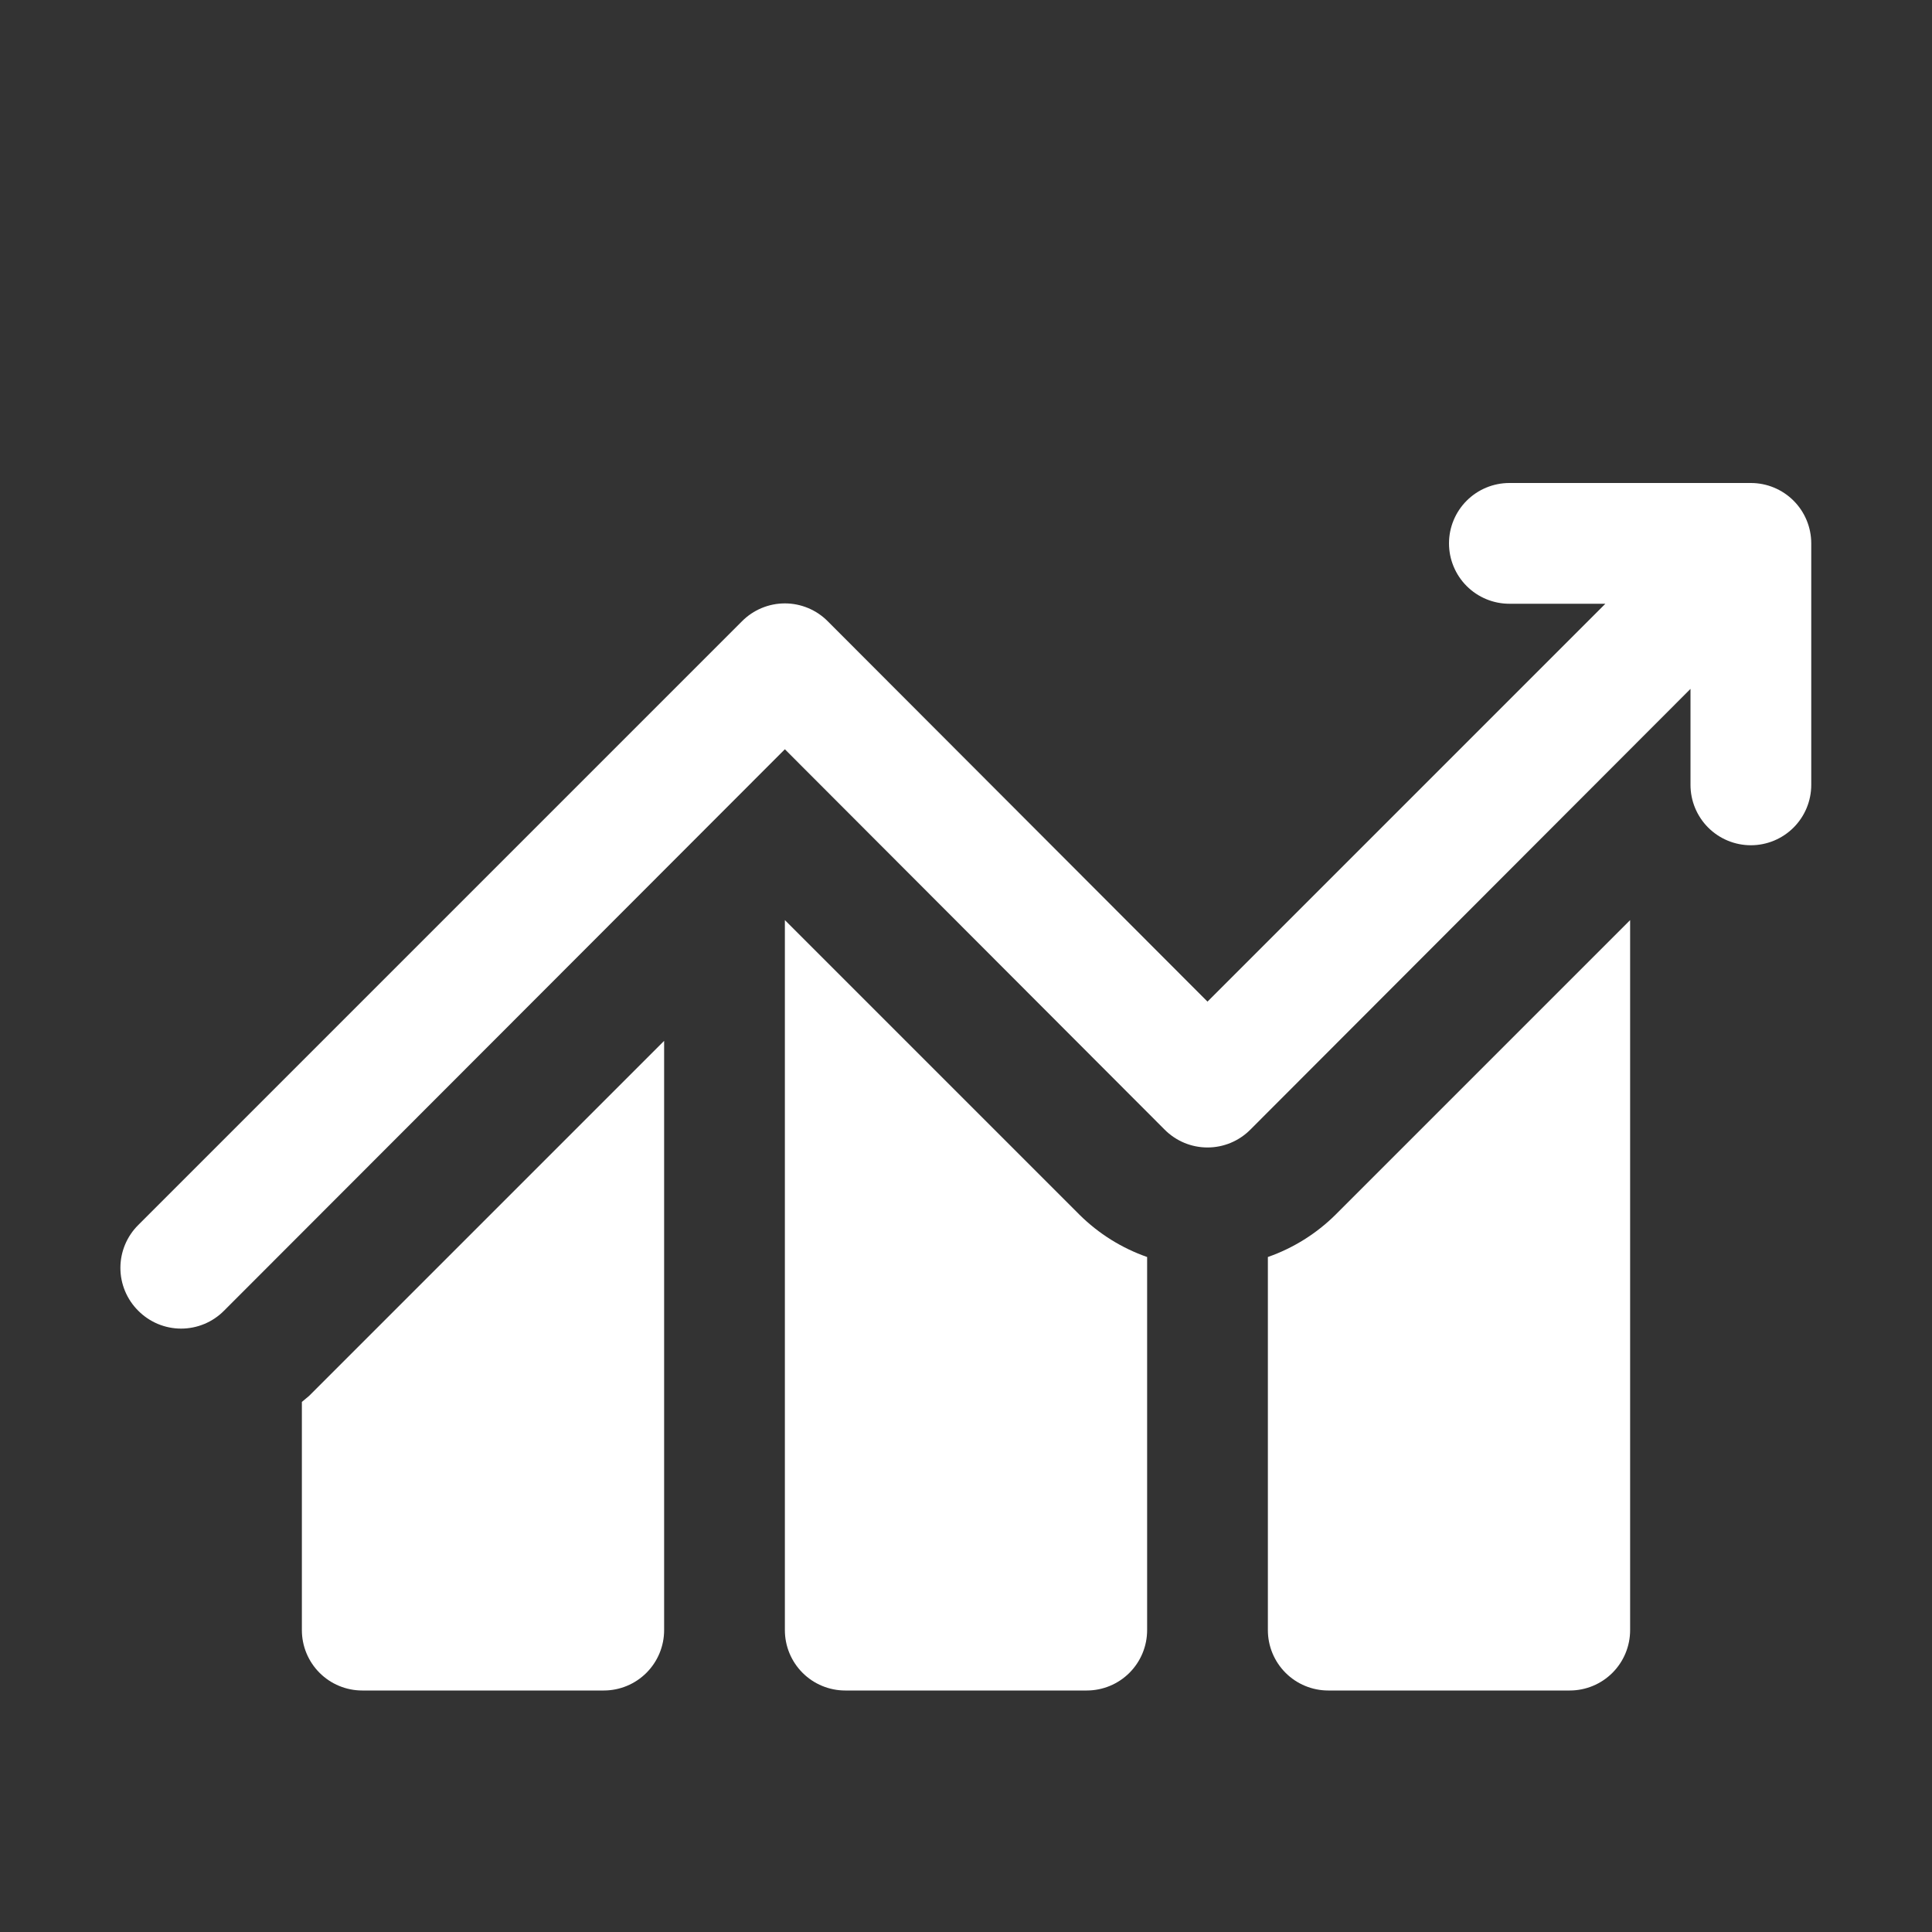
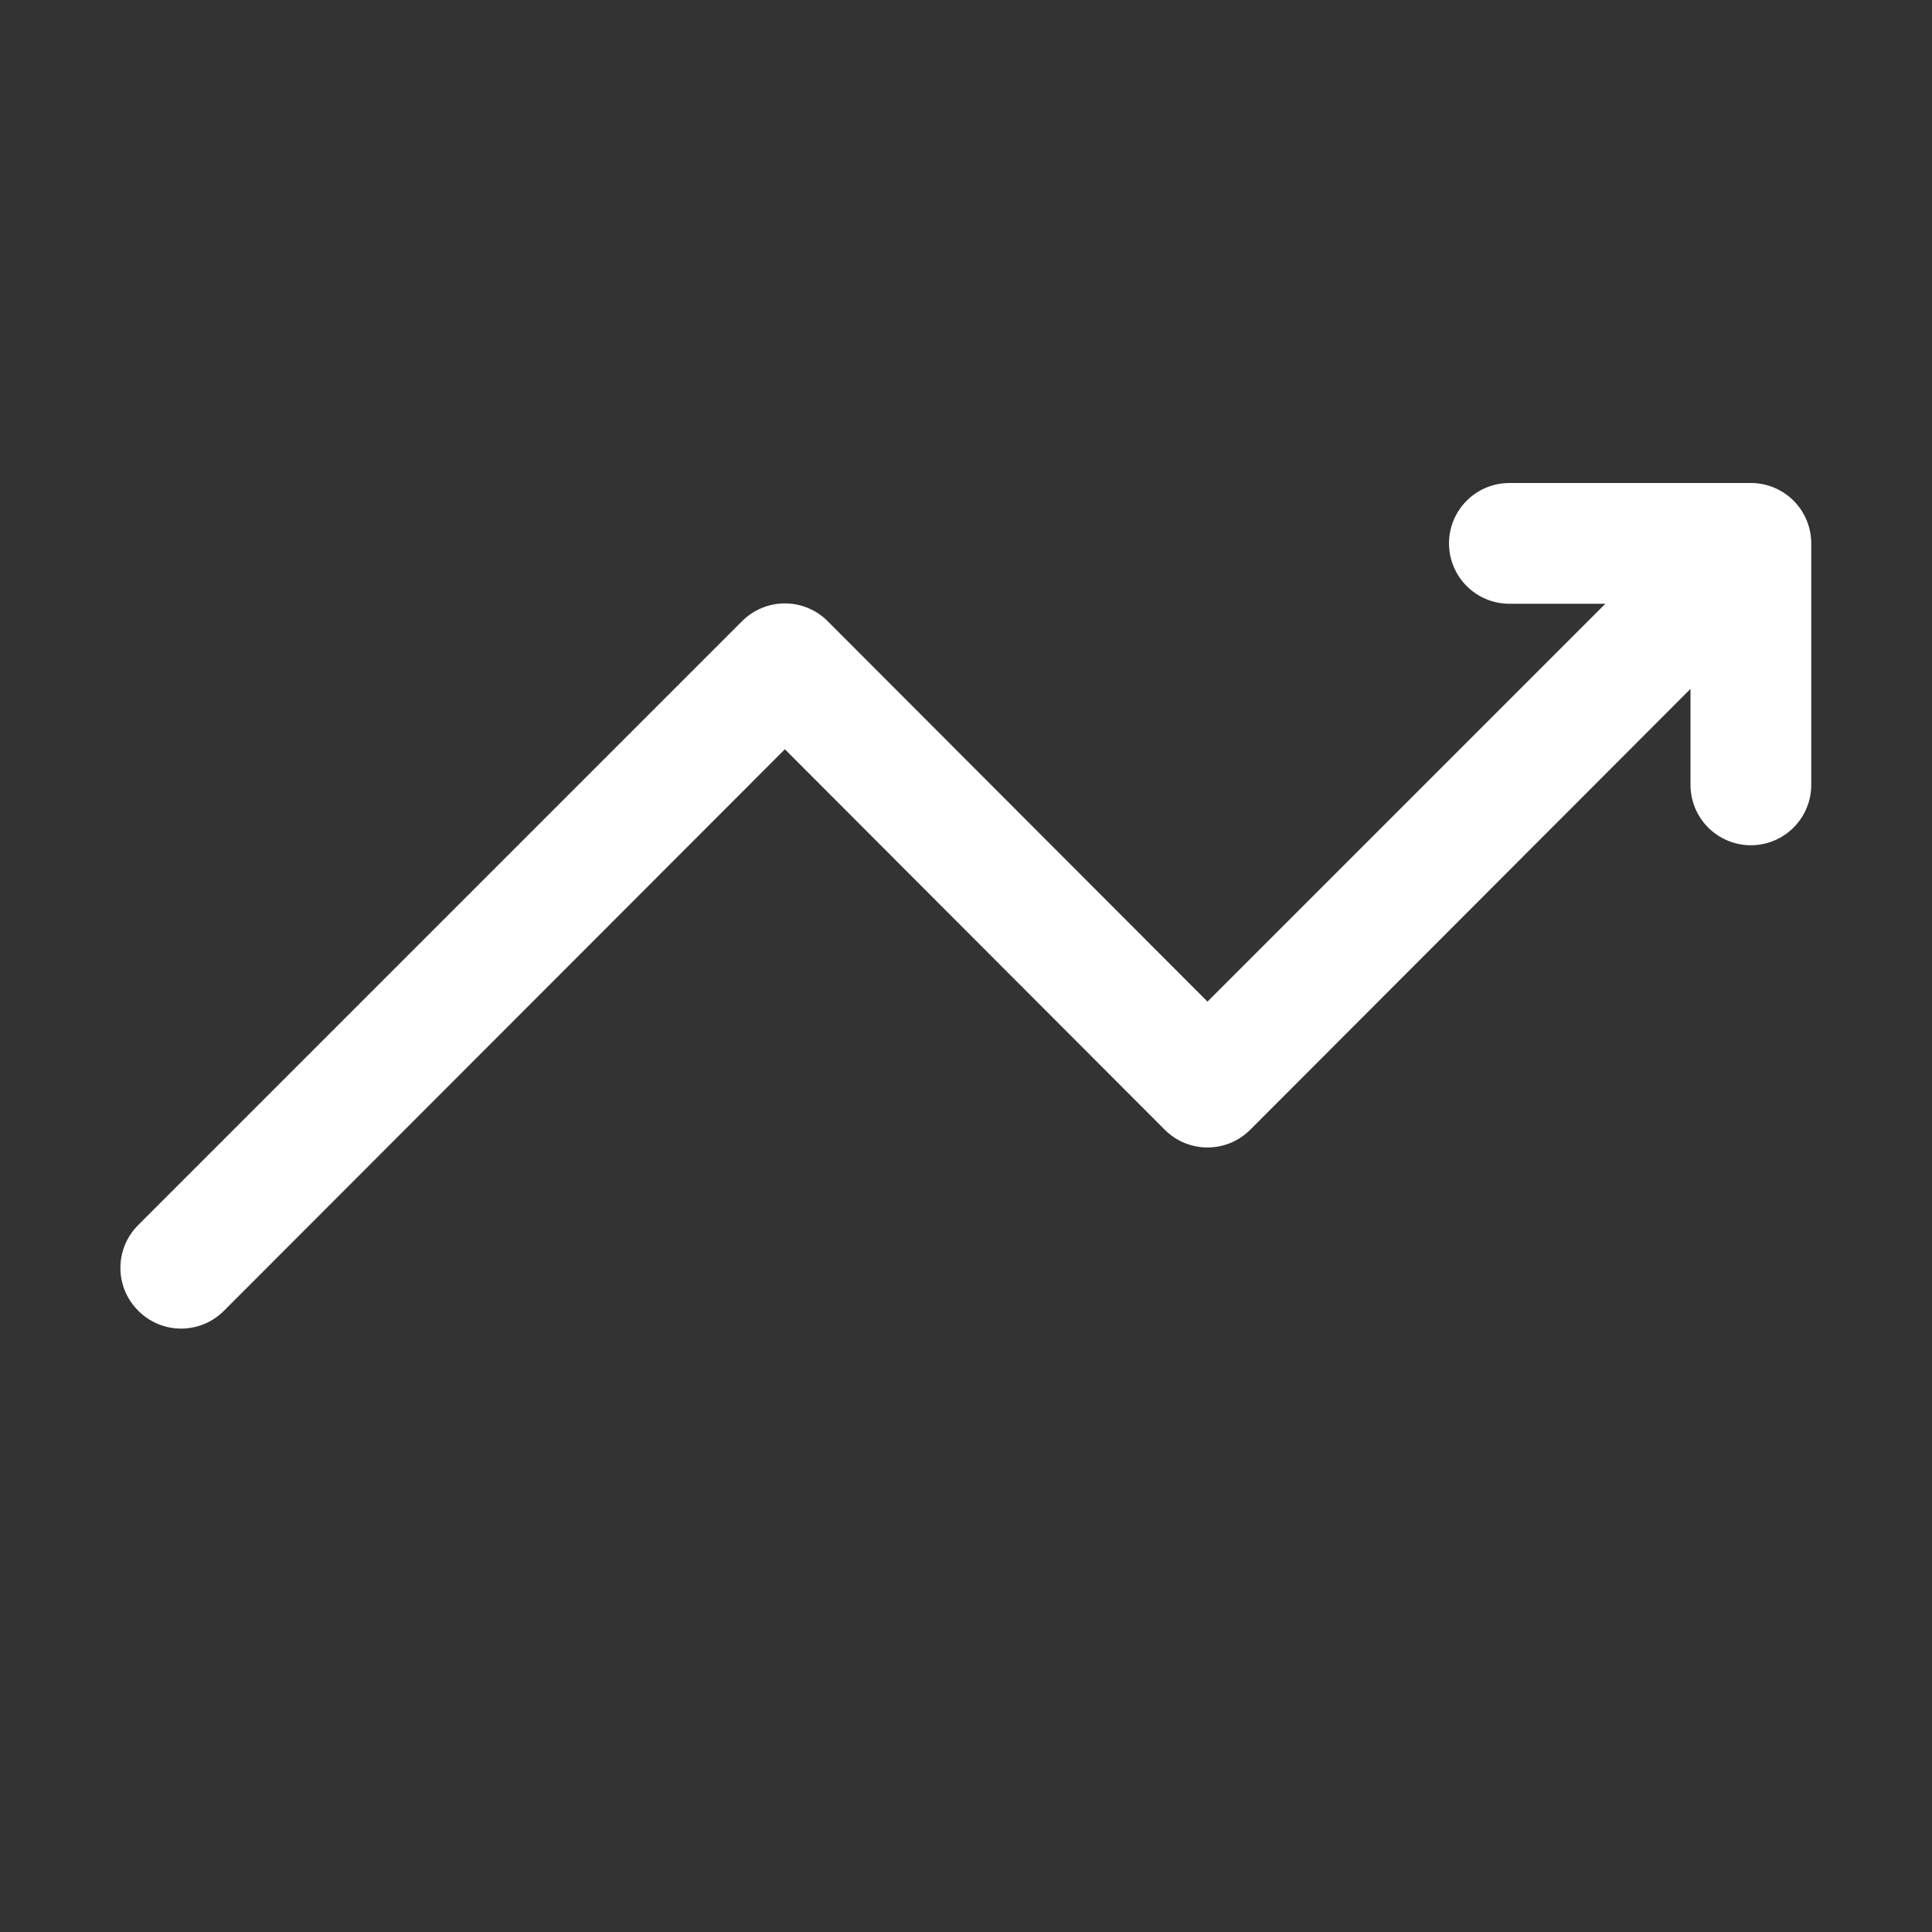
<svg xmlns="http://www.w3.org/2000/svg" width="512" height="512" viewBox="0 0 512 512" fill="none">
  <rect x="0" y="0" width="512" height="512" fill="#333333" stroke="none" />
  <path d="M464 128H400C395.757 128 391.687 129.686 388.686 132.686C385.686 135.687 384 139.757 384 144C384 148.243 385.686 152.313 388.686 155.314C391.687 158.314 395.757 160 400 160H425.44L320 265.44L219.36 164.64C217.873 163.14 216.103 161.95 214.153 161.138C212.203 160.325 210.112 159.907 208 159.907C205.888 159.907 203.797 160.325 201.847 161.138C199.897 161.95 198.127 163.14 196.64 164.64L36.64 324.64C35.14 326.127 33.95 327.897 33.138 329.847C32.325 331.797 31.907 333.888 31.907 336C31.907 338.112 32.325 340.203 33.138 342.153C33.95 344.103 35.14 345.873 36.64 347.36C38.127 348.86 39.897 350.05 41.847 350.862C43.797 351.675 45.888 352.093 48 352.093C50.112 352.093 52.203 351.675 54.153 350.862C56.103 350.05 57.873 348.86 59.36 347.36L208 198.56L308.64 299.36C310.127 300.86 311.897 302.05 313.847 302.862C315.797 303.675 317.888 304.093 320 304.093C322.112 304.093 324.203 303.675 326.153 302.862C328.103 302.05 329.873 300.86 331.36 299.36L448 182.56V208C448 212.243 449.686 216.313 452.686 219.314C455.687 222.314 459.757 224 464 224C468.243 224 472.313 222.314 475.314 219.314C478.314 216.313 480 212.243 480 208V144C480 139.757 478.314 135.687 475.314 132.686C472.313 129.686 468.243 128 464 128Z" fill="white" />
-   <path d="M80 371.52V432C80 436.243 81.686 440.313 84.686 443.314C87.687 446.314 91.757 448 96 448H160C164.243 448 168.313 446.314 171.314 443.314C174.314 440.313 176 436.243 176 432V275.84L81.92 369.92L80 371.52ZM336 333.12V432C336 436.243 337.686 440.313 340.686 443.314C343.687 446.314 347.757 448 352 448H416C420.243 448 424.313 446.314 427.314 443.314C430.314 440.313 432 436.243 432 432V243.84L353.92 321.92C348.853 326.938 342.731 330.764 336 333.12ZM208 243.84V432C208 436.243 209.686 440.313 212.686 443.314C215.687 446.314 219.757 448 224 448H288C292.243 448 296.313 446.314 299.314 443.314C302.314 440.313 304 436.243 304 432V333.12C297.269 330.764 291.147 326.938 286.08 321.92L208 243.84Z" fill="white" />
</svg>